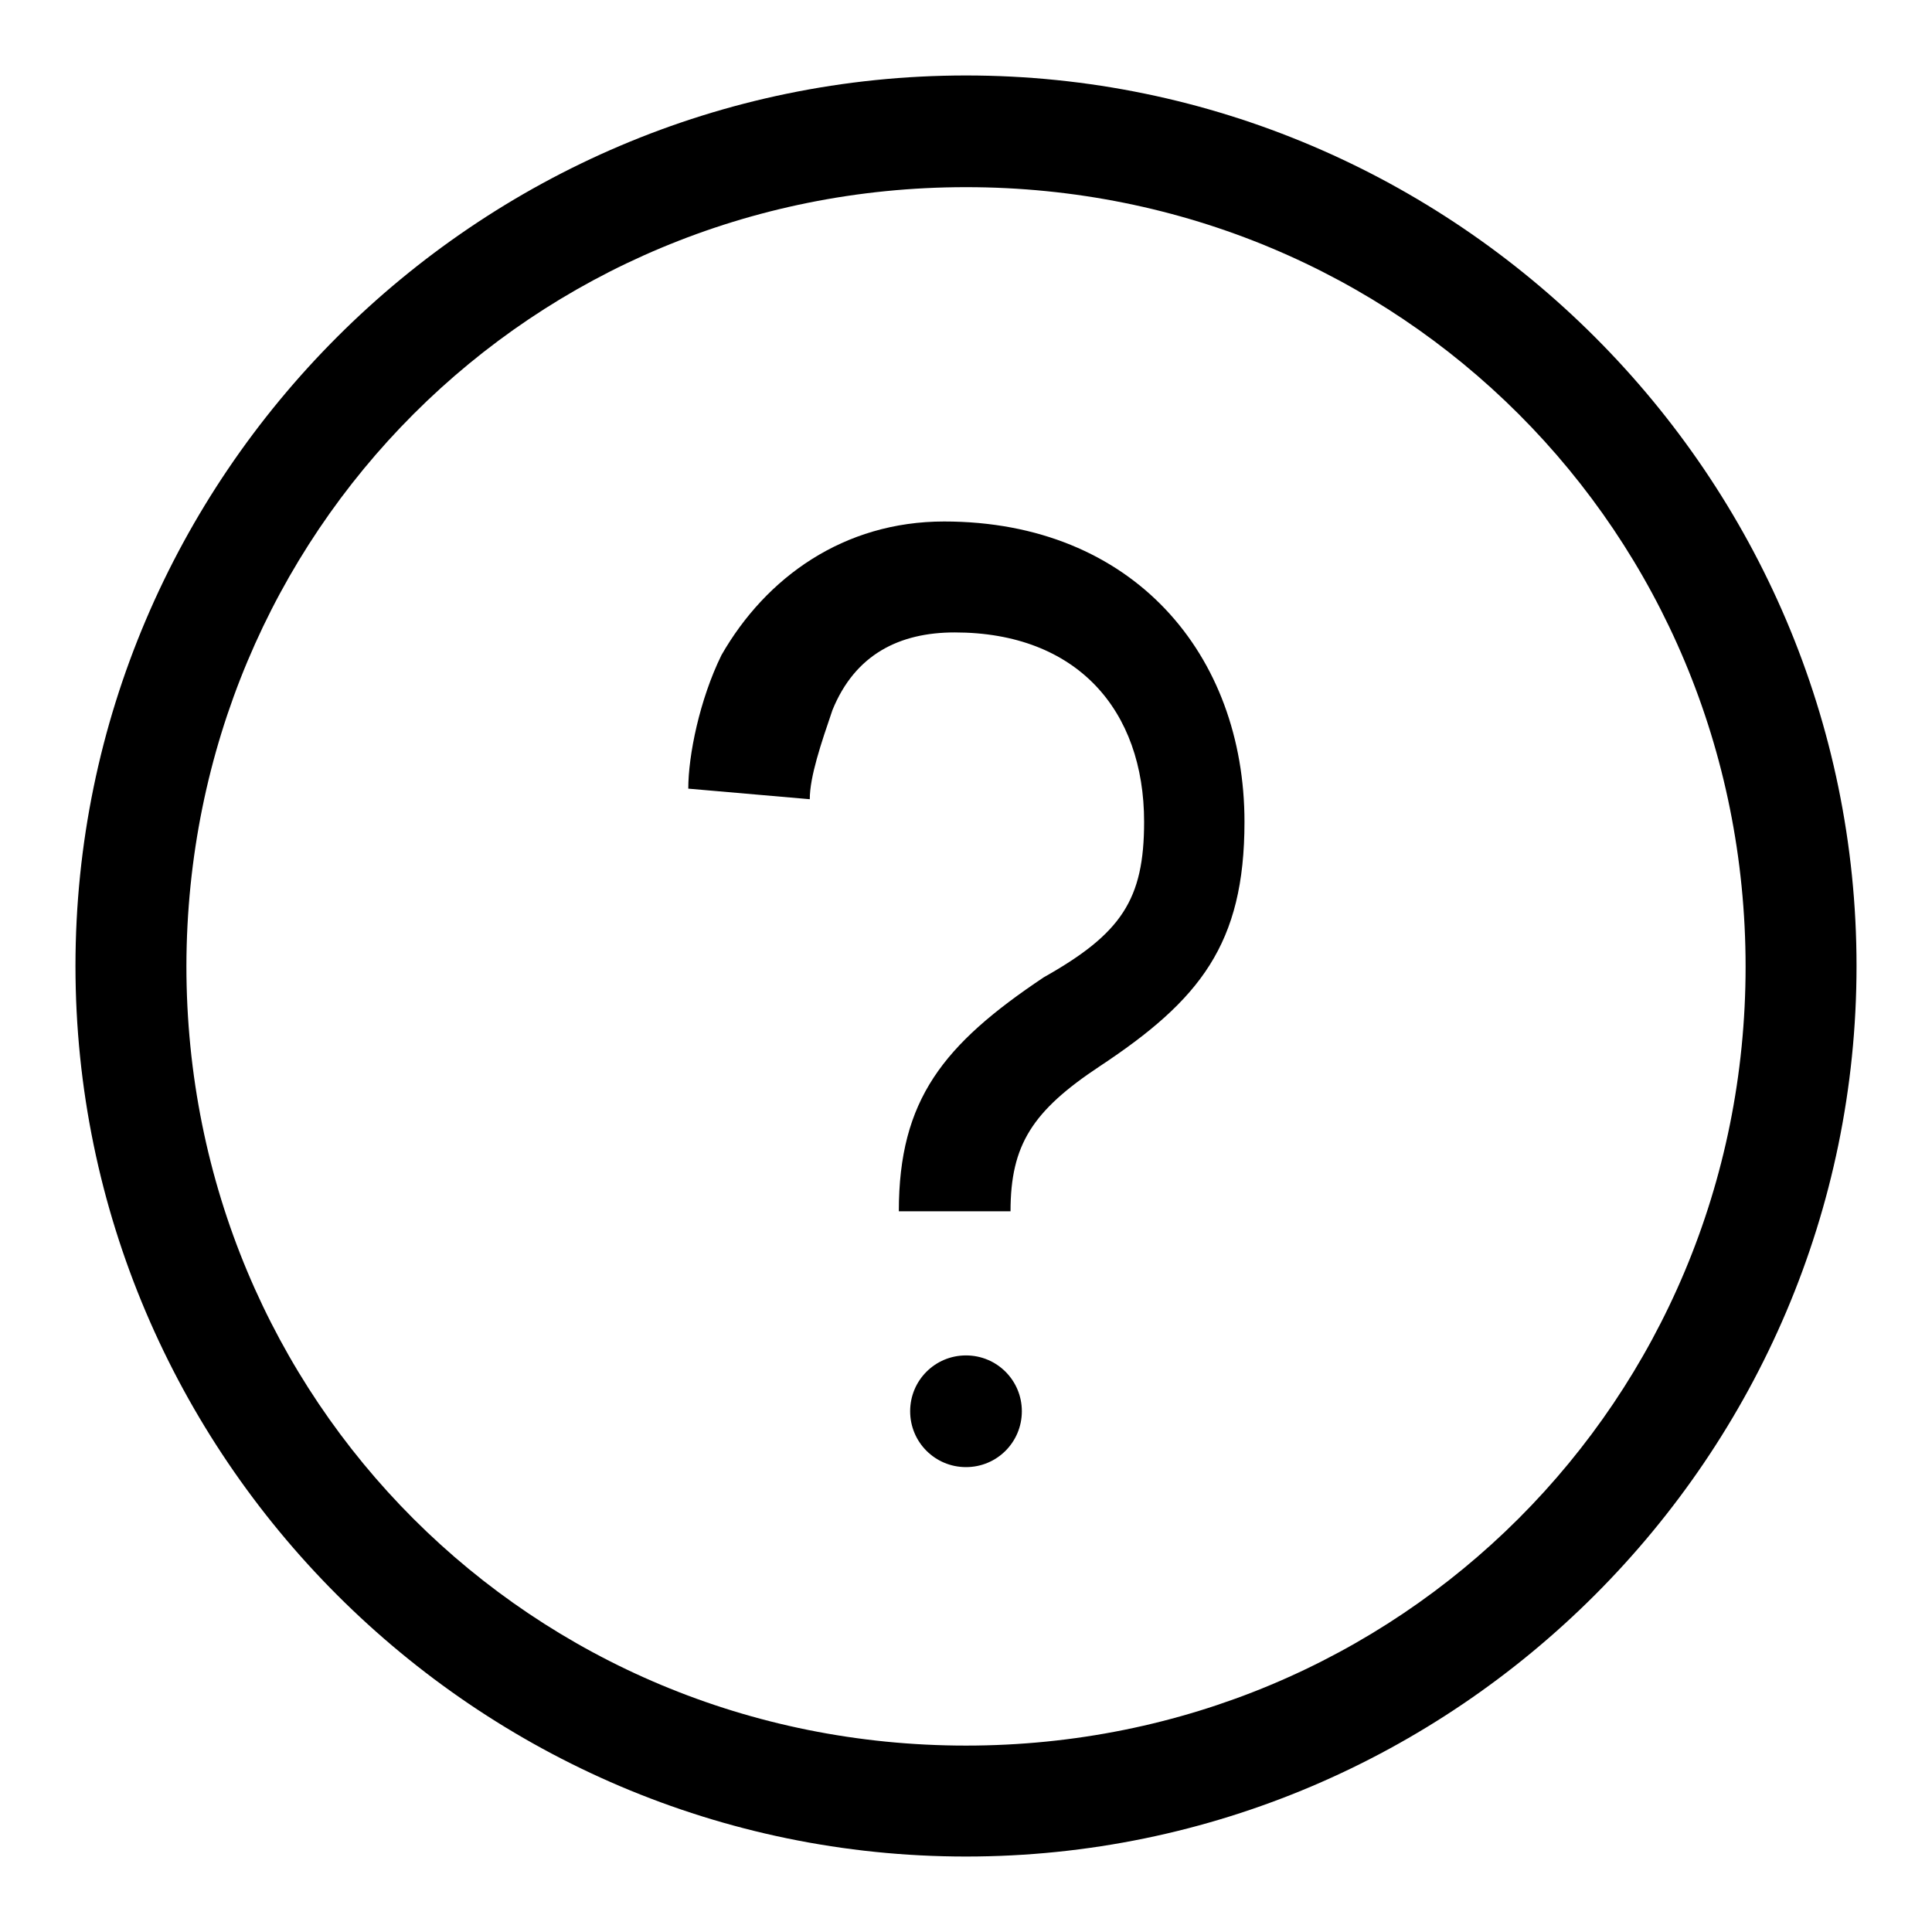
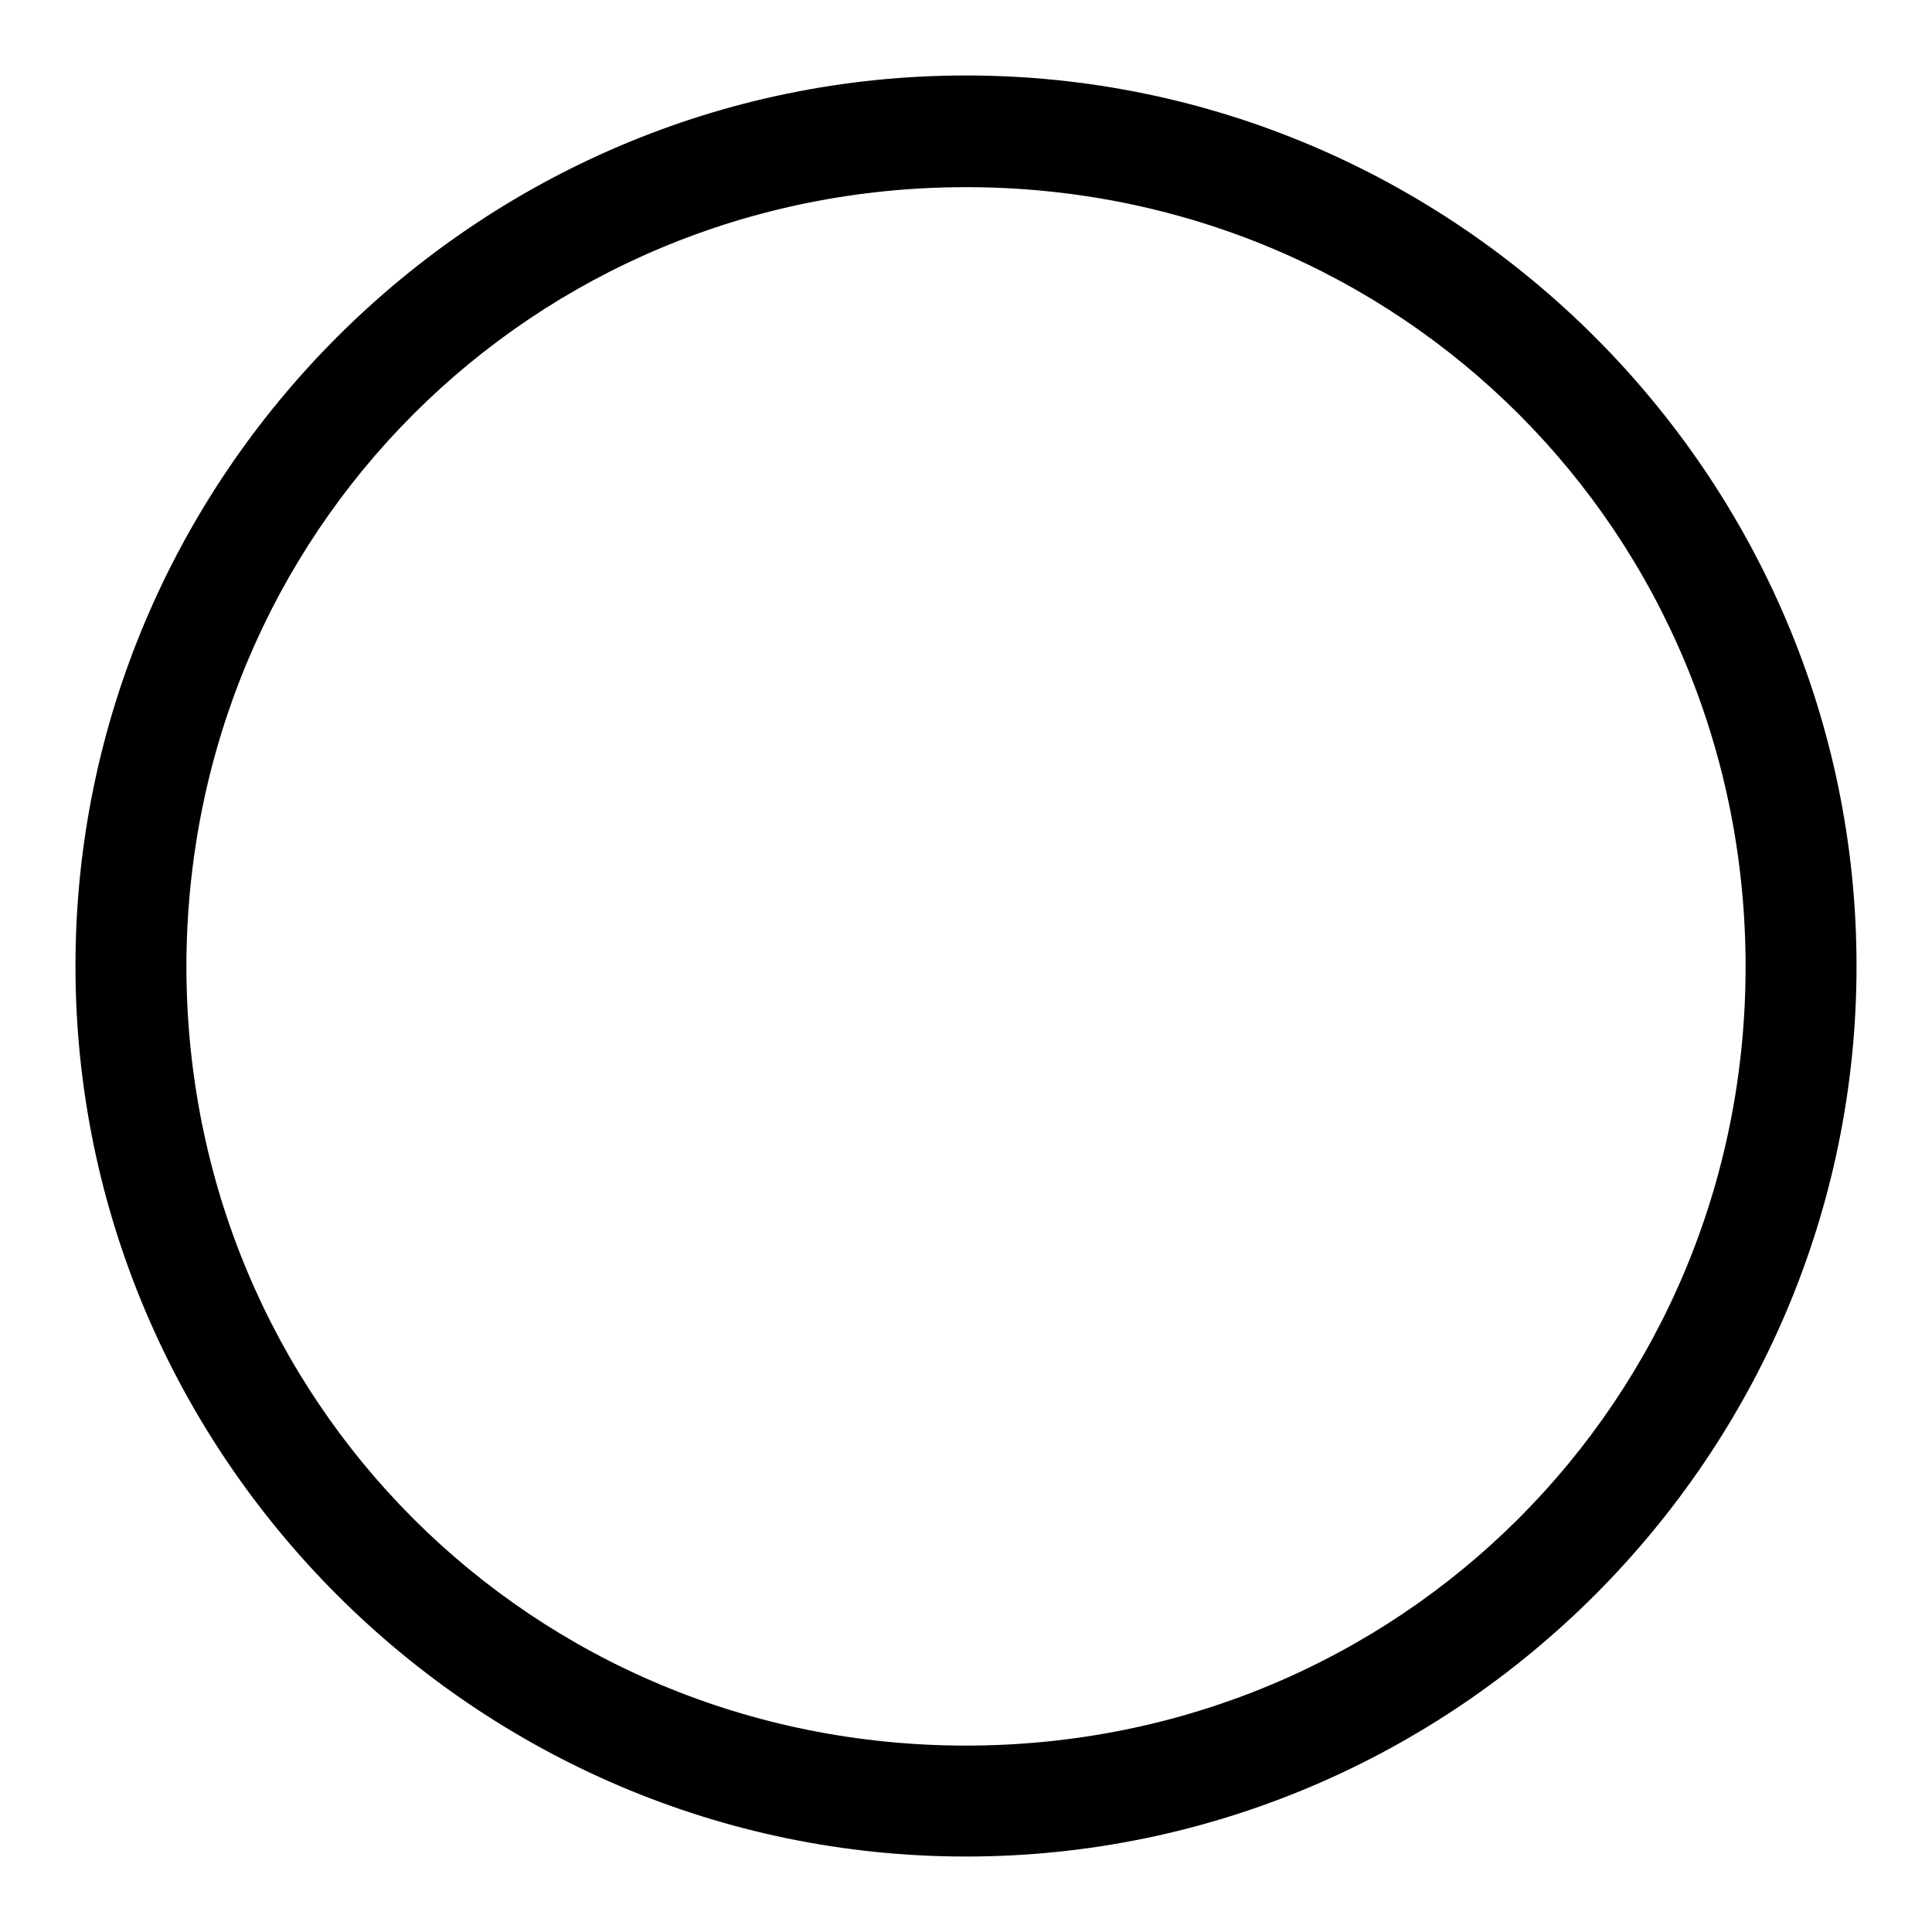
<svg xmlns="http://www.w3.org/2000/svg" version="1.1" x="0px" y="0px" viewBox="0 0 256 256" enable-background="new 0 0 256 256" xml:space="preserve">
  <g>
    <path fill="#000000" d="M128,246c64.9,0,118-53.1,118-118c0-64.9-53.1-118-118-118C63.1,10,10,63.1,10,128 C10,192.9,63.1,246,128,246z M128,231.3c-57.5,0-103.3-45.7-103.3-103.3C24.8,70.5,70.5,24.8,128,24.8 c57.5,0,103.3,45.7,103.3,103.3C231.3,185.5,185.5,231.3,128,231.3z" />
-     <path fill="#000000" d="M107.3,105.9c0-3,1.5-7.4,3-11.8c3-7.4,8.9-10.3,16.2-10.3c16.2,0,25.1,10.3,25.1,25.1 c0,10.3-3,14.8-13.3,20.6c-13.3,8.9-19.2,16.2-19.2,31h14.8c0-8.8,2.9-13.3,11.8-19.2c13.3-8.8,19.2-16.2,19.2-32.4 c0-22.1-14.7-39.8-39.8-39.8c-13.3,0-23.6,7.4-29.5,17.7c-2.9,5.9-4.4,13.3-4.4,17.7L107.3,105.9z" />
-     <path fill="#000000" d="M120.6,187c0,4.1,3.3,7.4,7.4,7.4c4.1,0,7.4-3.3,7.4-7.4l0,0c0-4.1-3.3-7.4-7.4-7.4S120.6,182.9,120.6,187 C120.6,187,120.6,187,120.6,187z" />
  </g>
</svg>